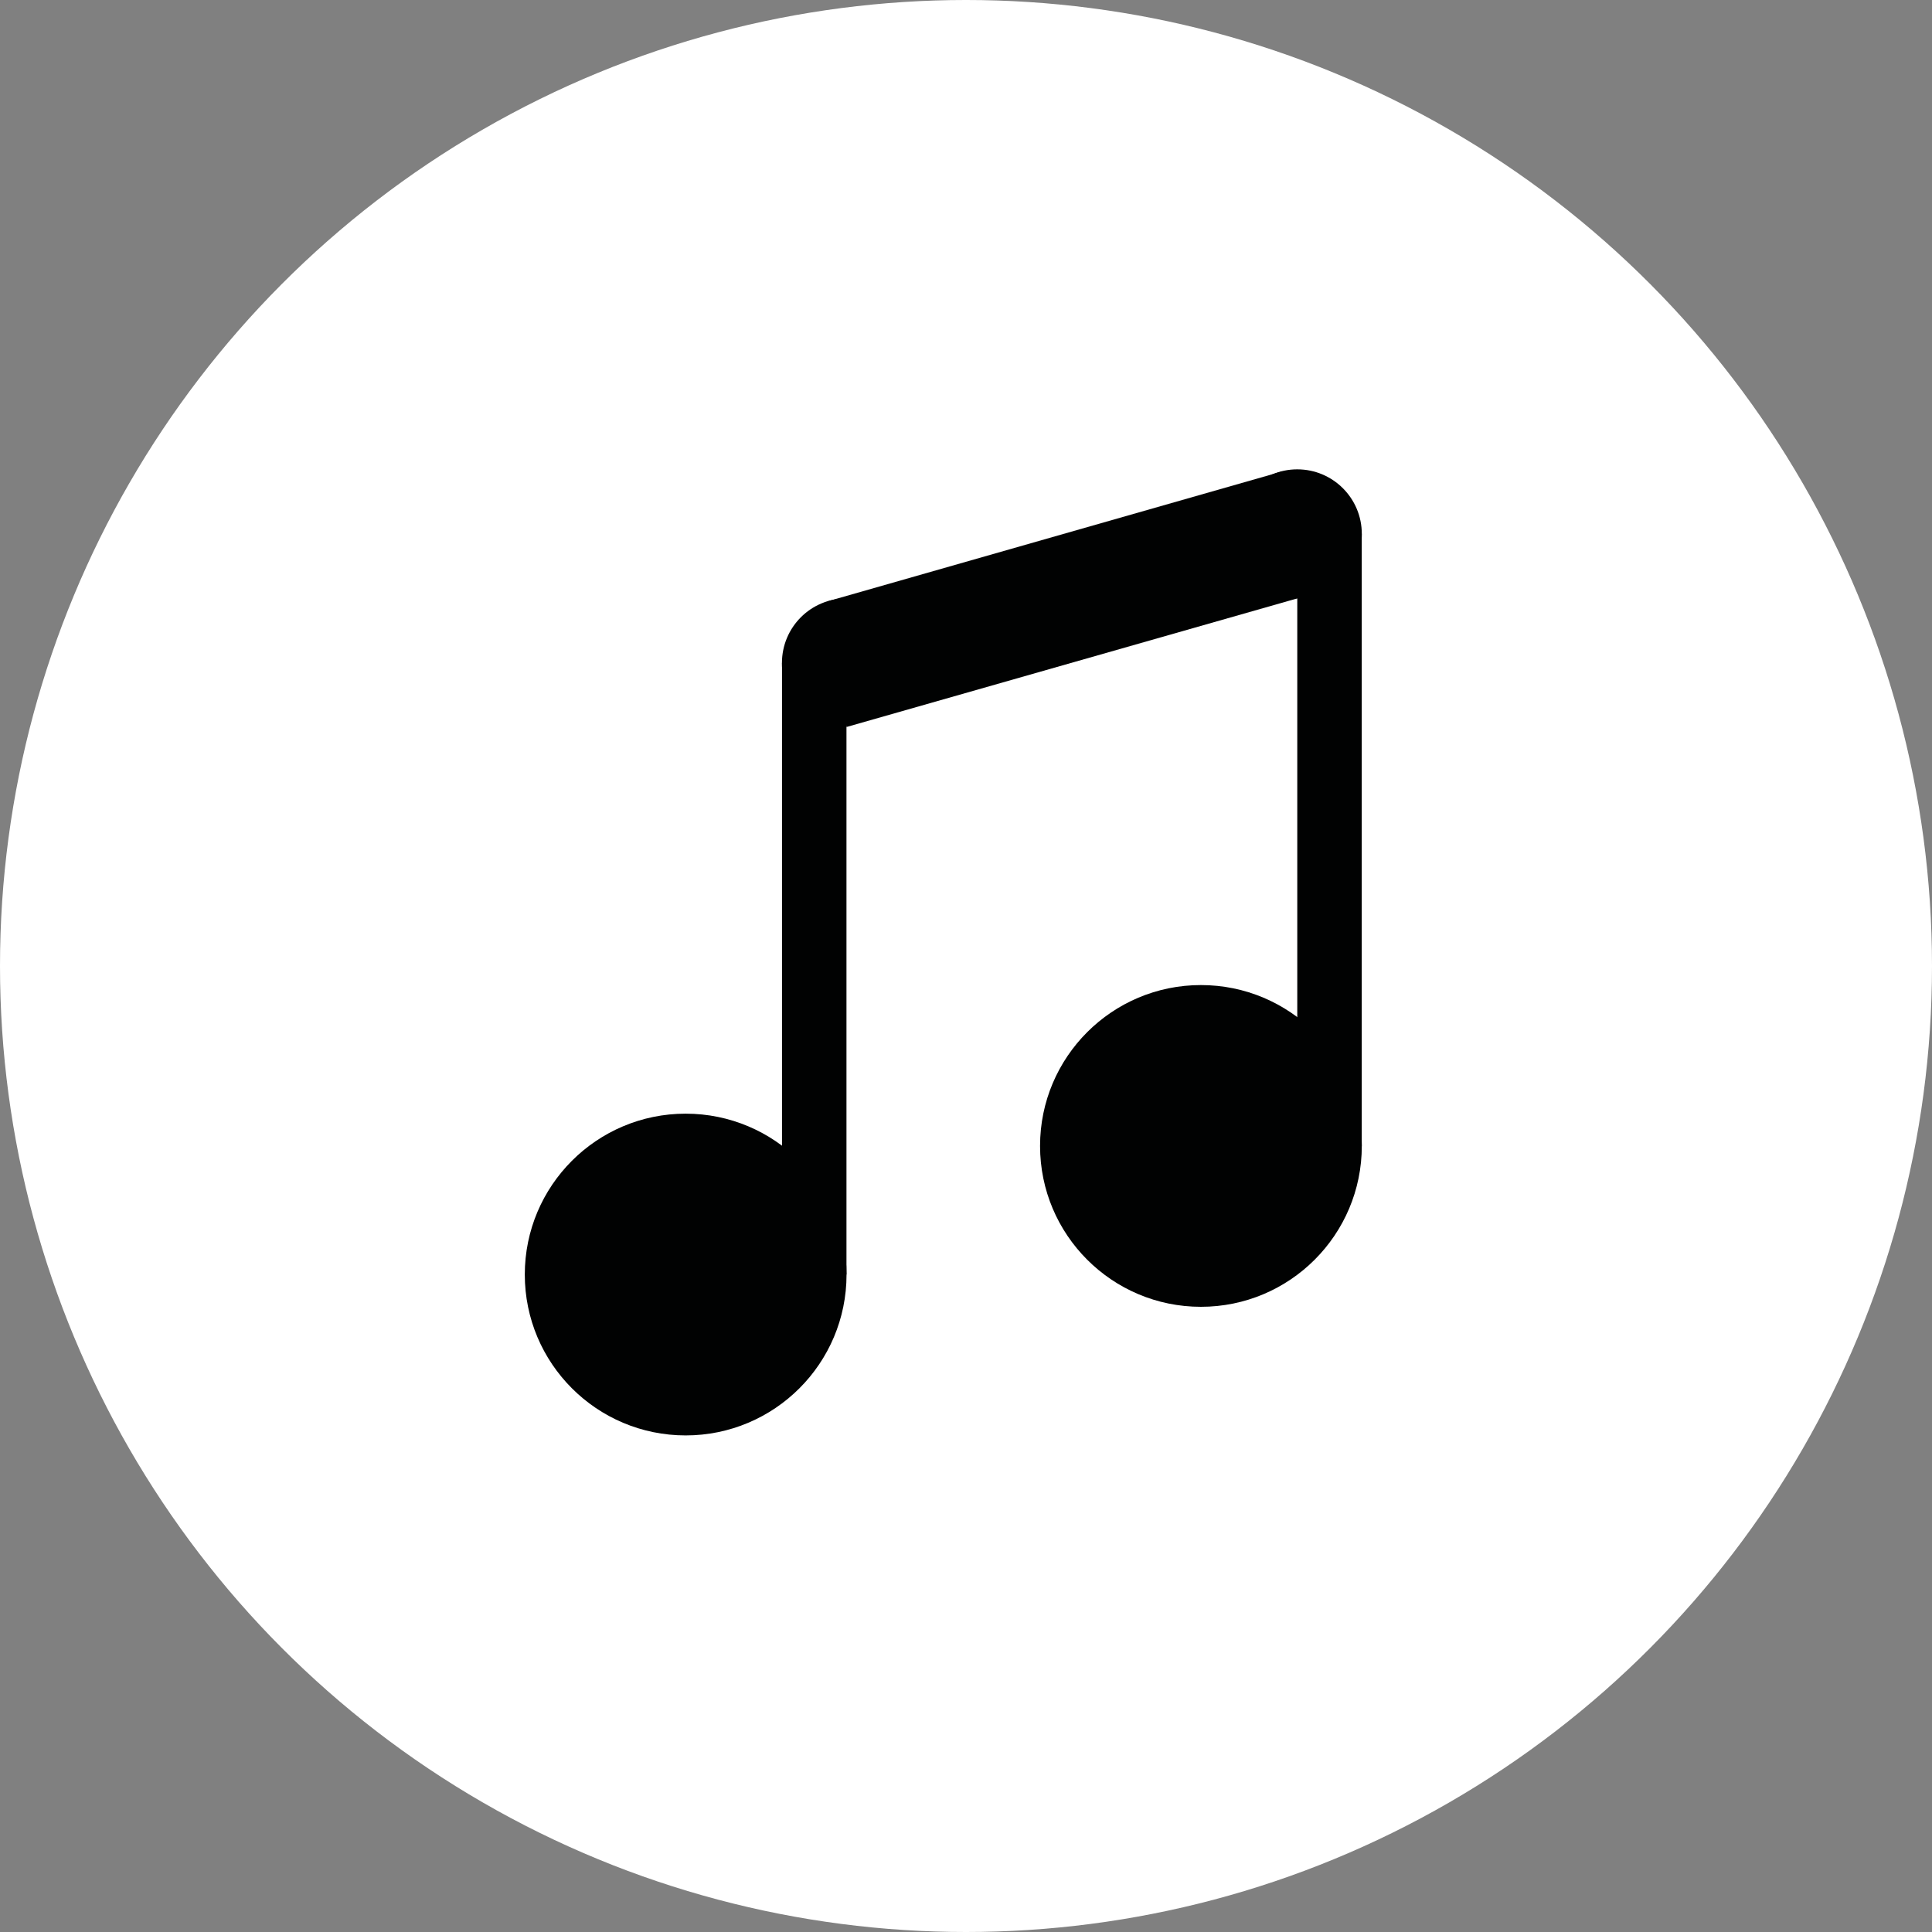
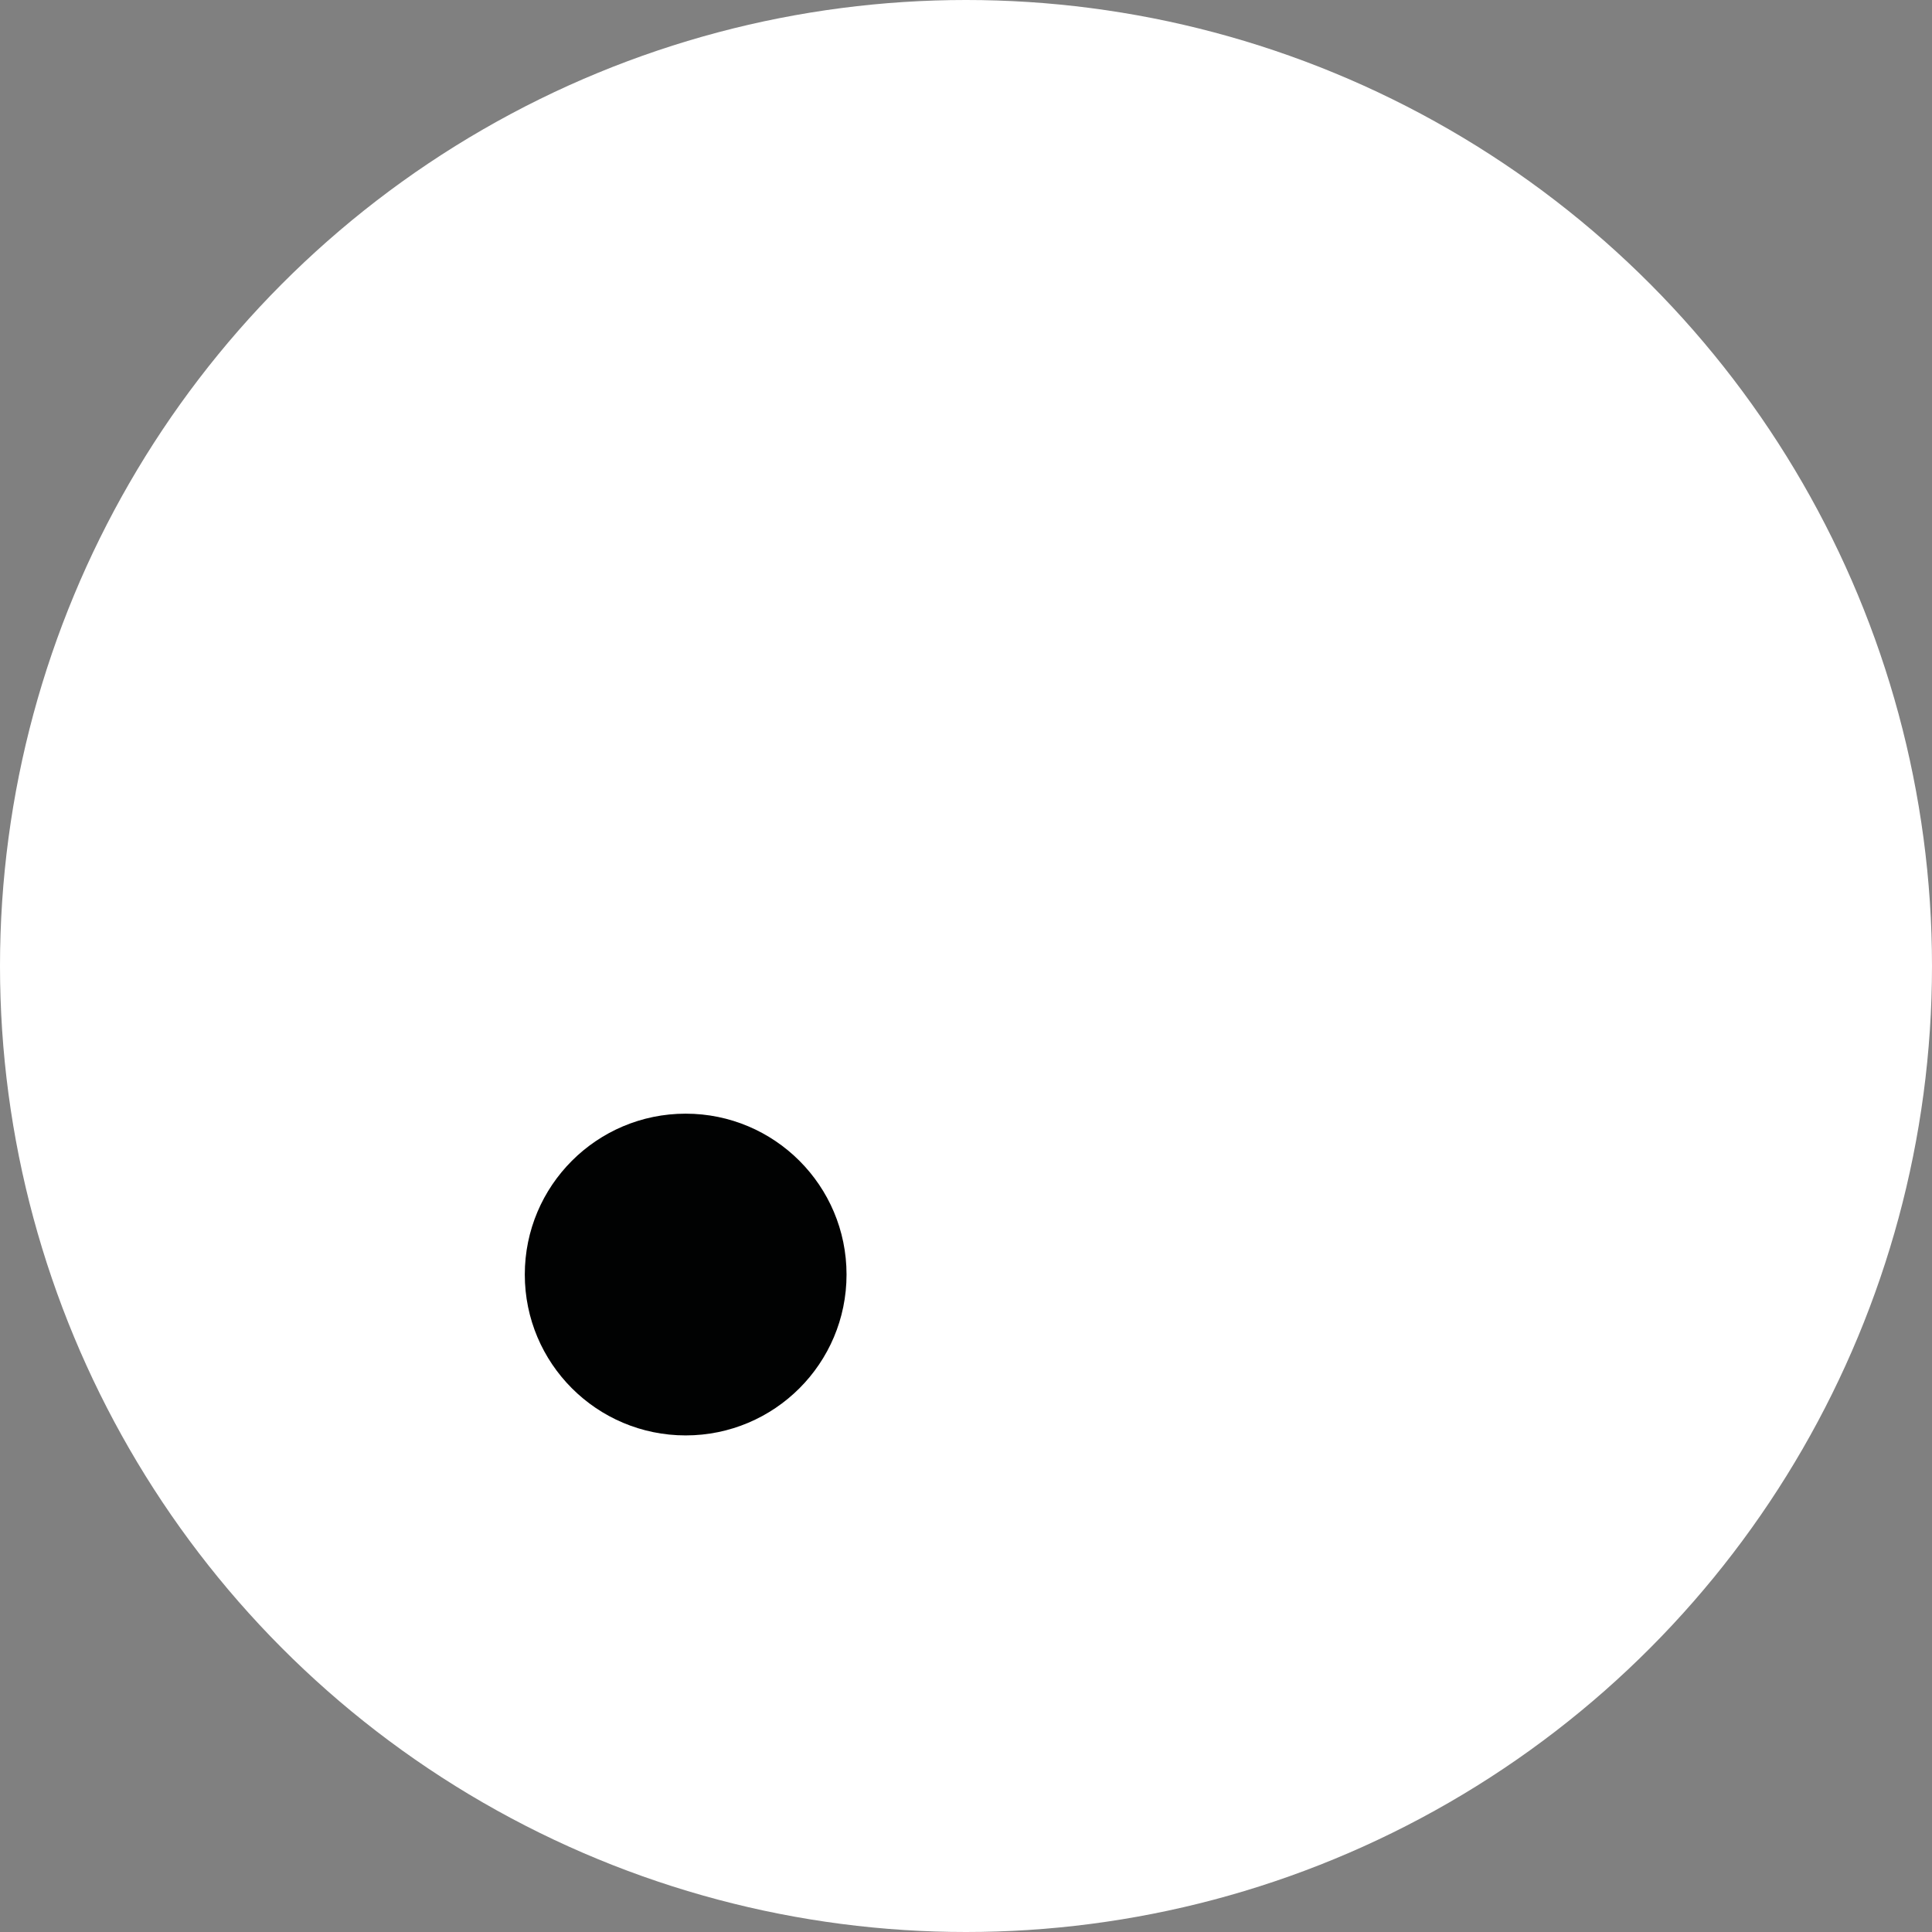
<svg xmlns="http://www.w3.org/2000/svg" xml:space="preserve" viewBox="0 0 300 300">
  <rect x="0" y="0" width="300" height="300" fill="#808080" stroke="none" />
  <style>
    .st3{fill:#010202}
  </style>
  <circle id="Fond" cx="150" cy="150" r="150" fill="#fff" />
  <g id="Motiv">
    <g id="Motiv_00000014614214894402849820000010835669556829896360_">
      <circle cx="106.47" cy="197.91" r="24.98" class="st3" />
-       <path d="m131.44 197.91-10.01-5.01v-89.96h10.01z" class="st3" />
-       <circle cx="186.48" cy="177.94" r="24.98" class="st3" />
-       <path d="m211.45 177.94-10.01-5.01V82.9h10.01zM141.46 102.94c0 5.5-5.43 9.17-11.01 9.17-5.5 0-9.03-3.6-9.03-9.17 0-5.5 4.44-10.02 10.02-10.02 5.51 0 10.02 4.45 10.02 10.02z" class="st3" />
-       <circle cx="201.44" cy="82.9" r="10.02" class="st3" />
-       <path d="m201.44 92.92-70 19.97-2.82-19.55 70.35-20.1z" class="st3" />
    </g>
  </g>
</svg>